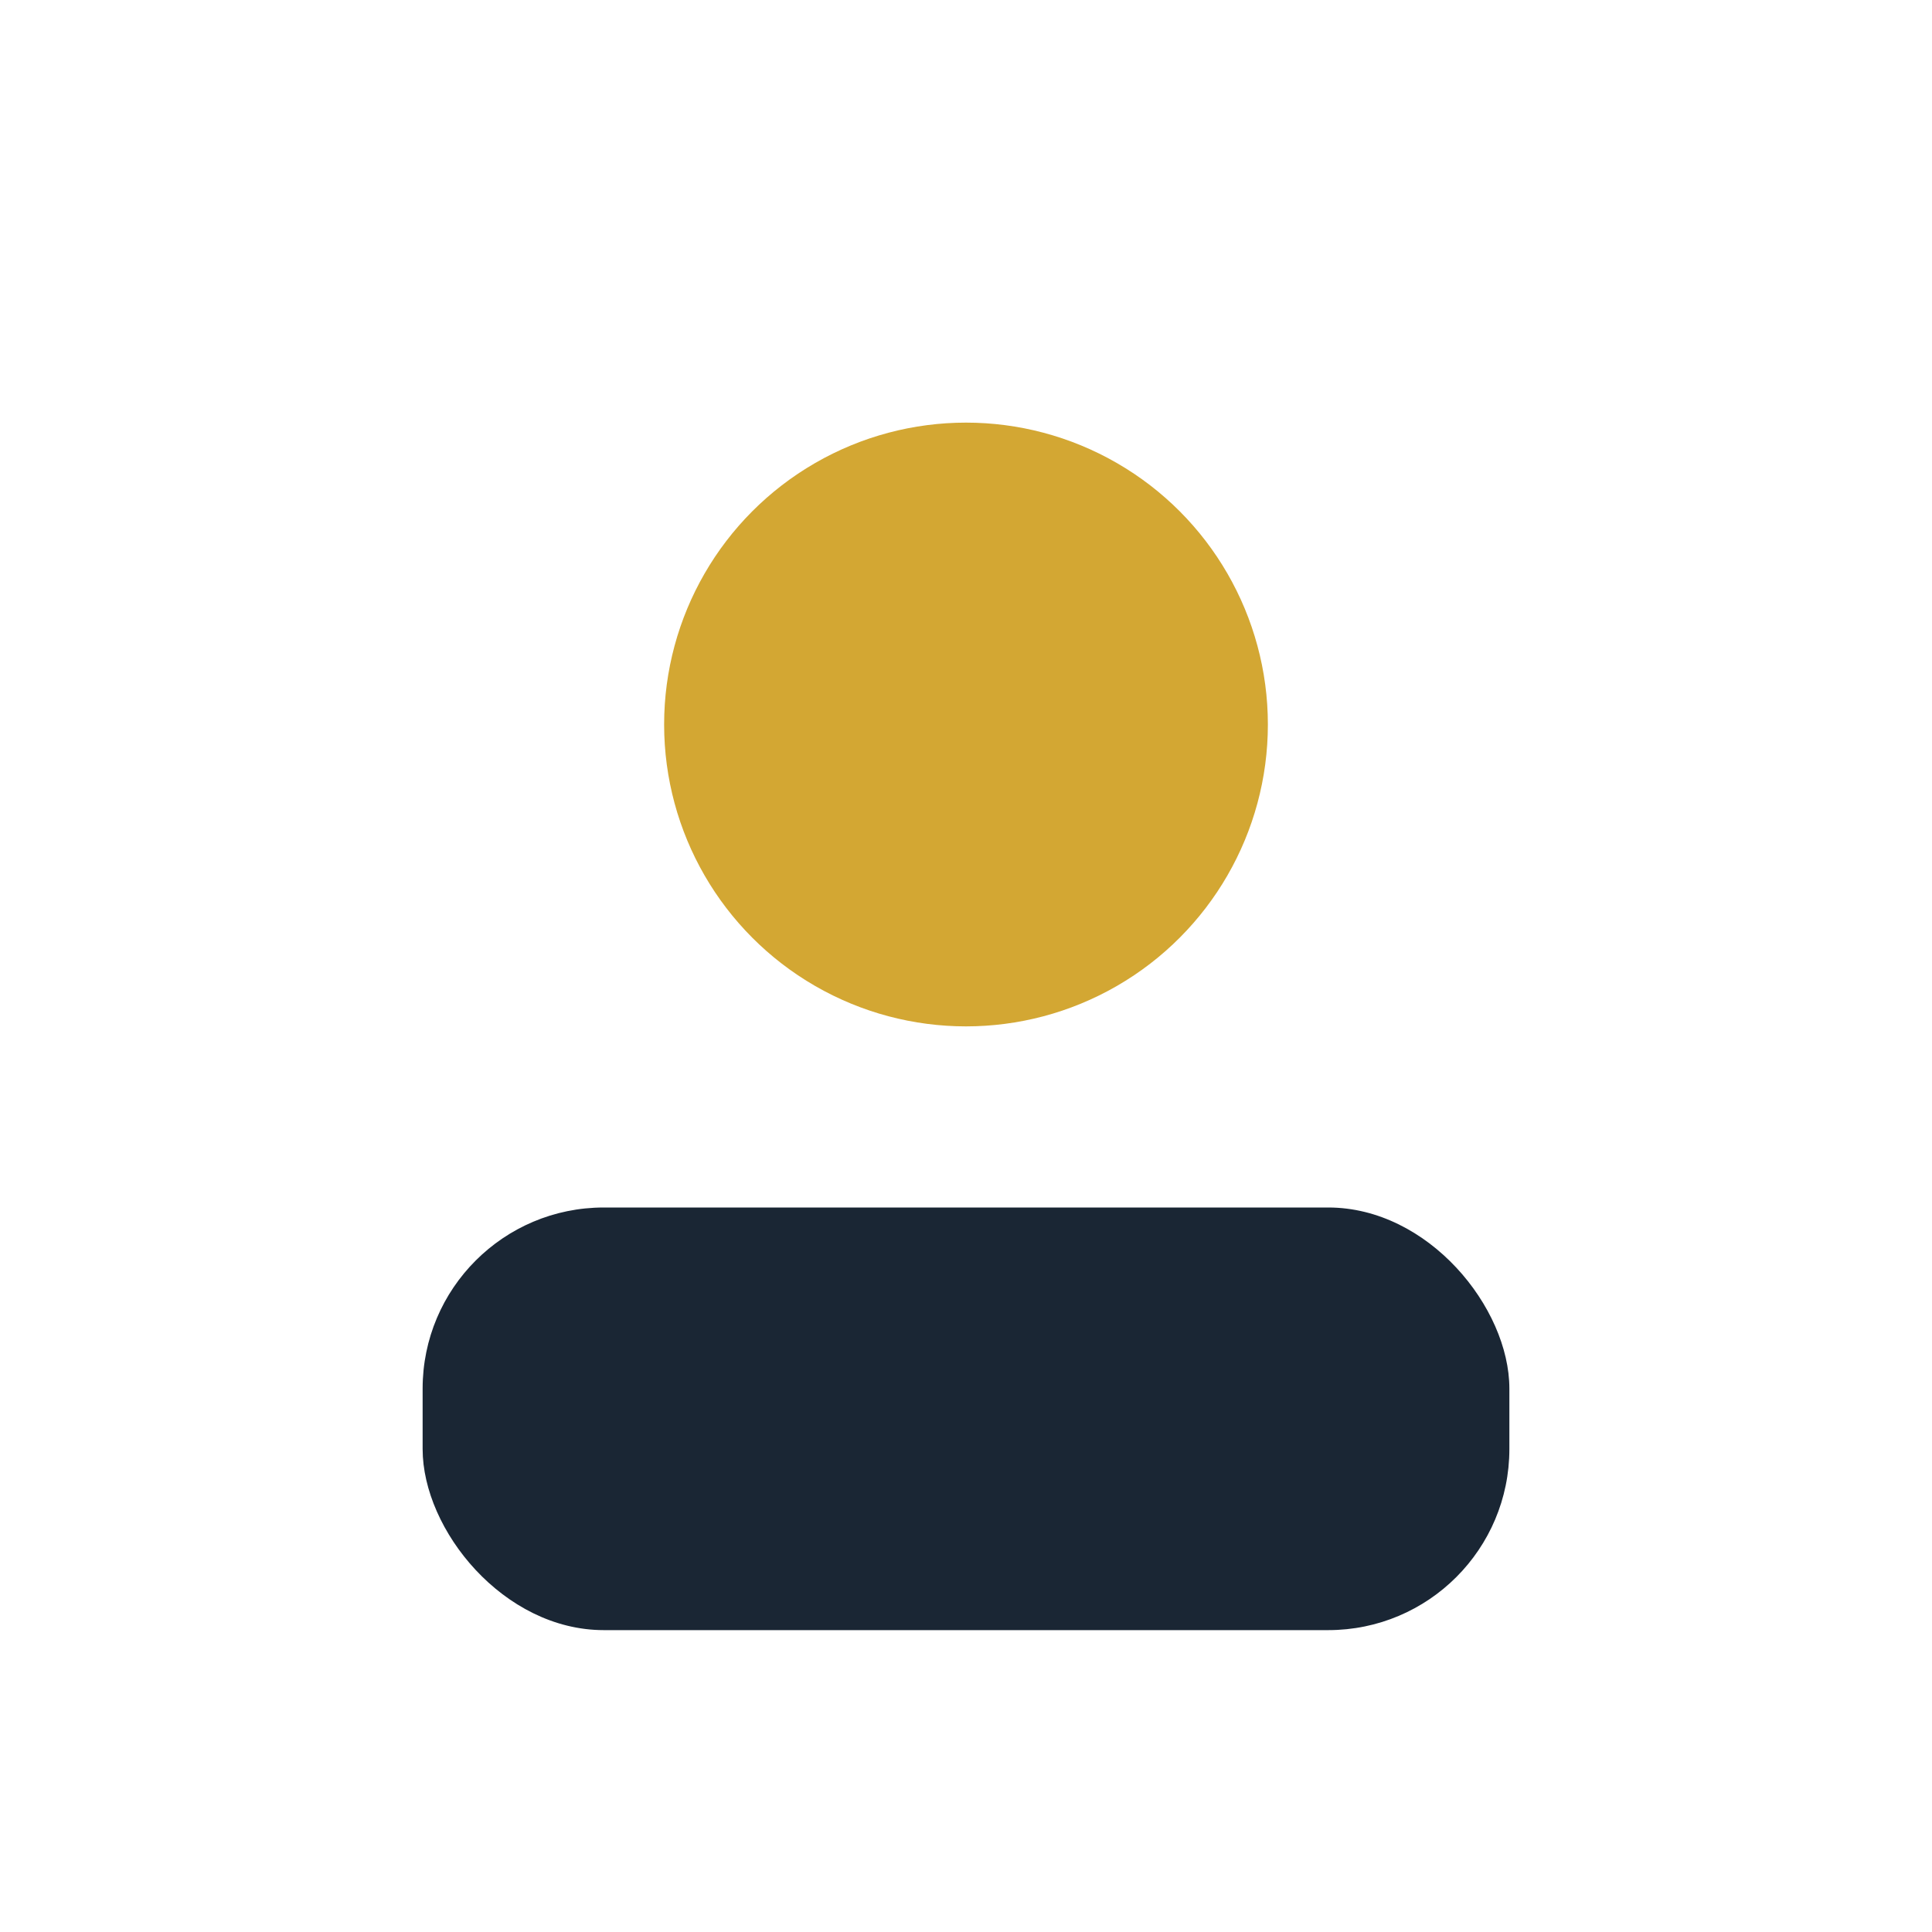
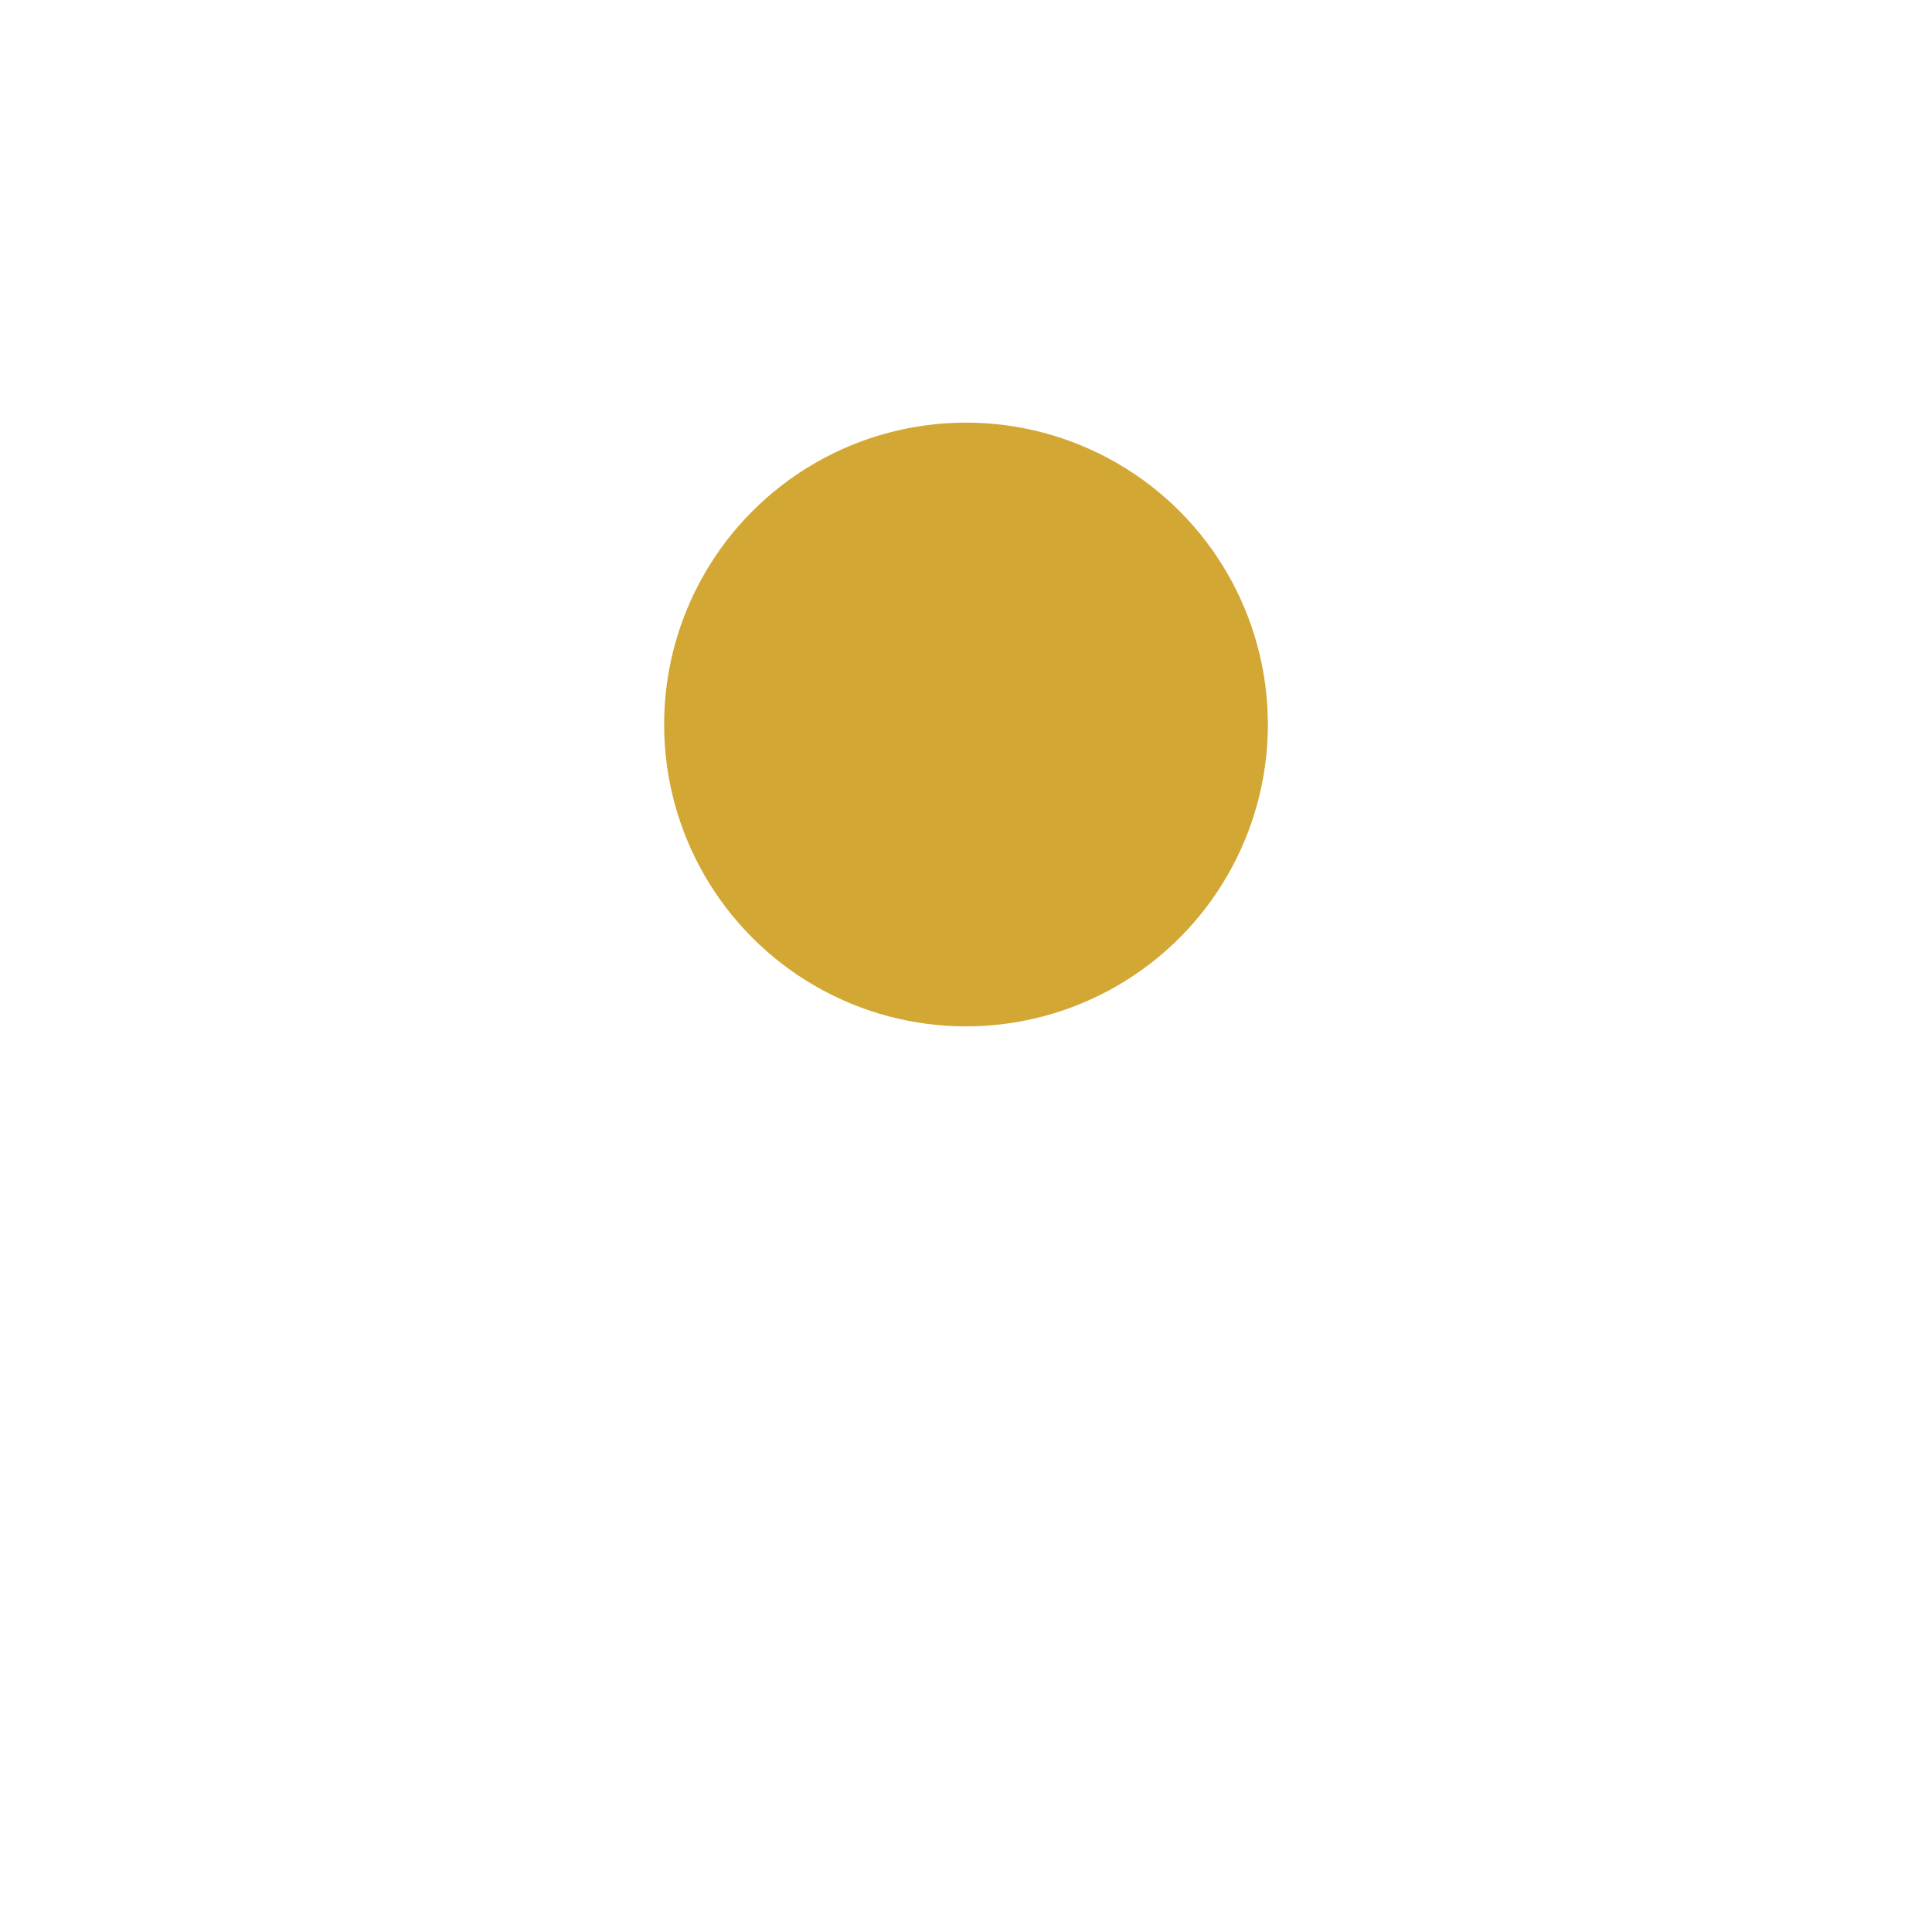
<svg xmlns="http://www.w3.org/2000/svg" width="32" height="32" viewBox="0 0 32 32">
  <circle cx="16" cy="12" r="5" fill="#D3A733" />
-   <rect x="7" y="20" width="18" height="7" rx="3" fill="#1A2634" />
</svg>